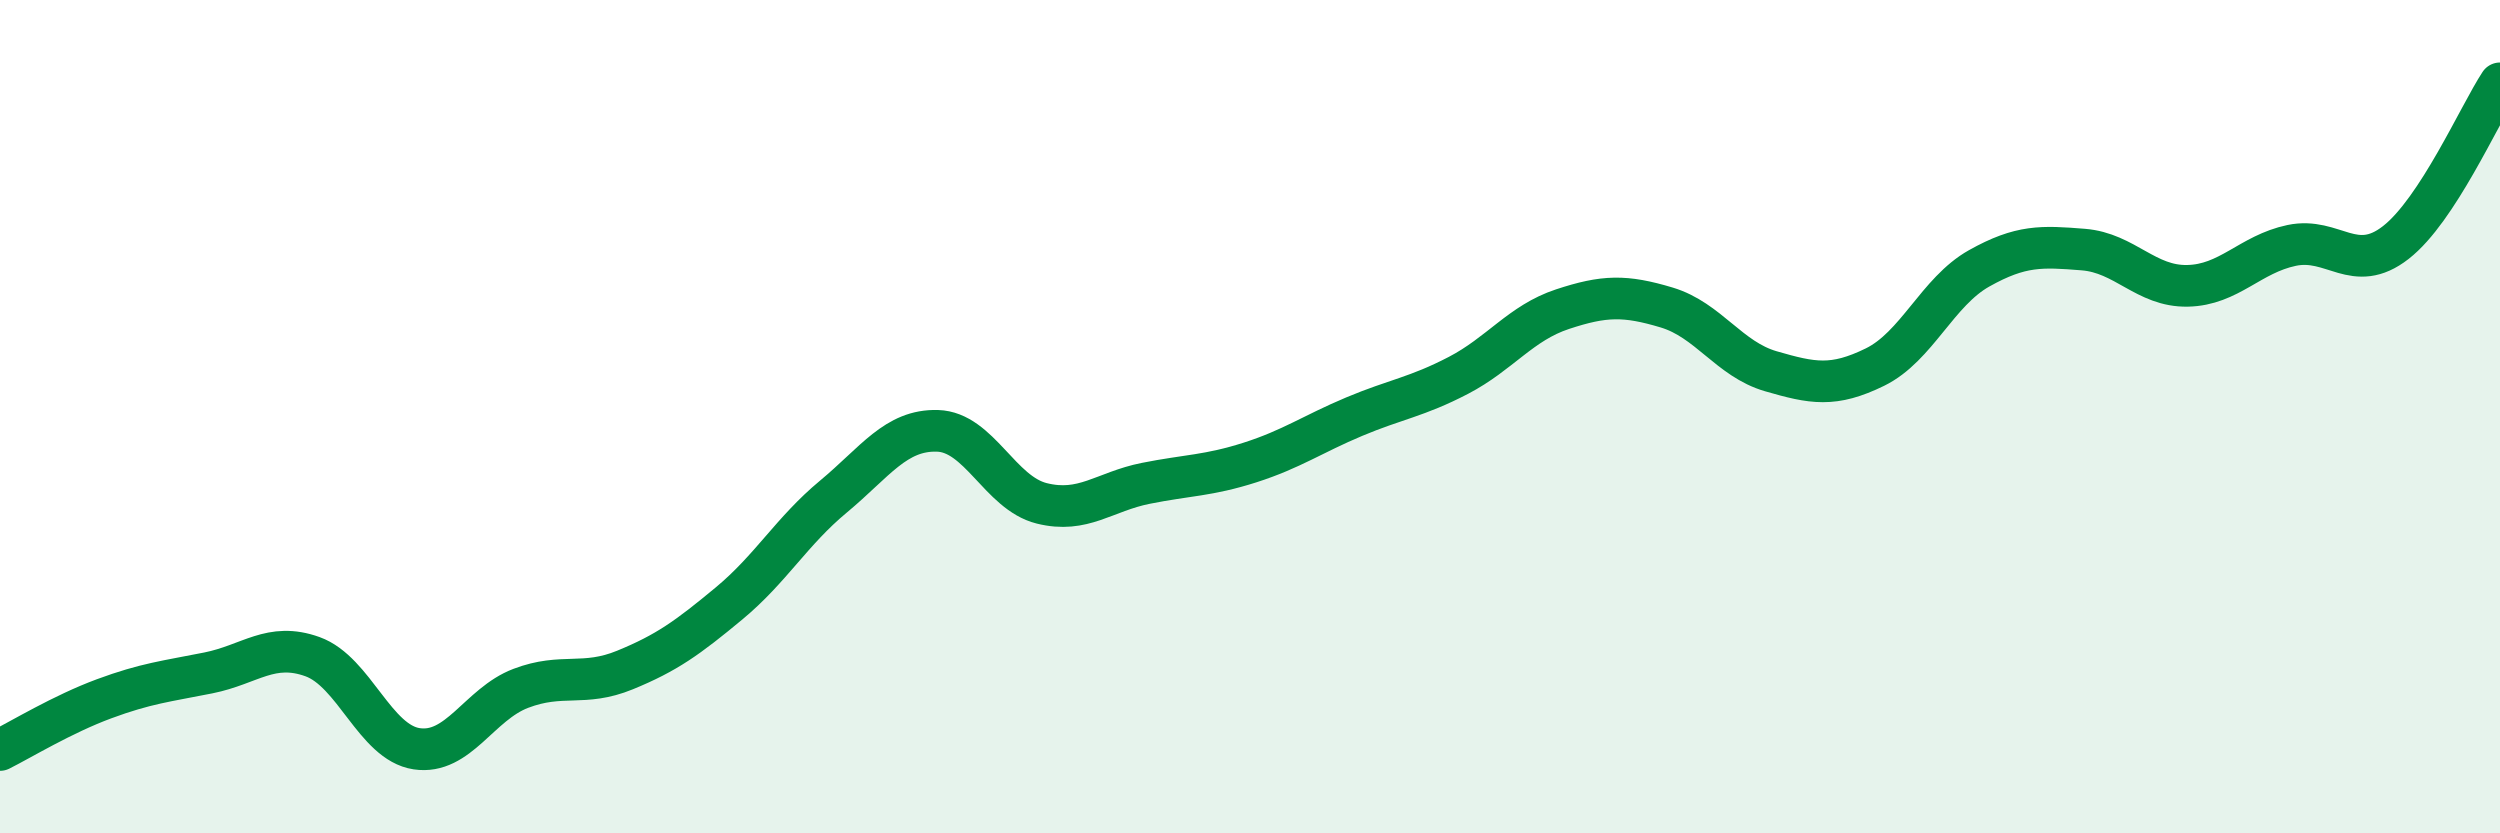
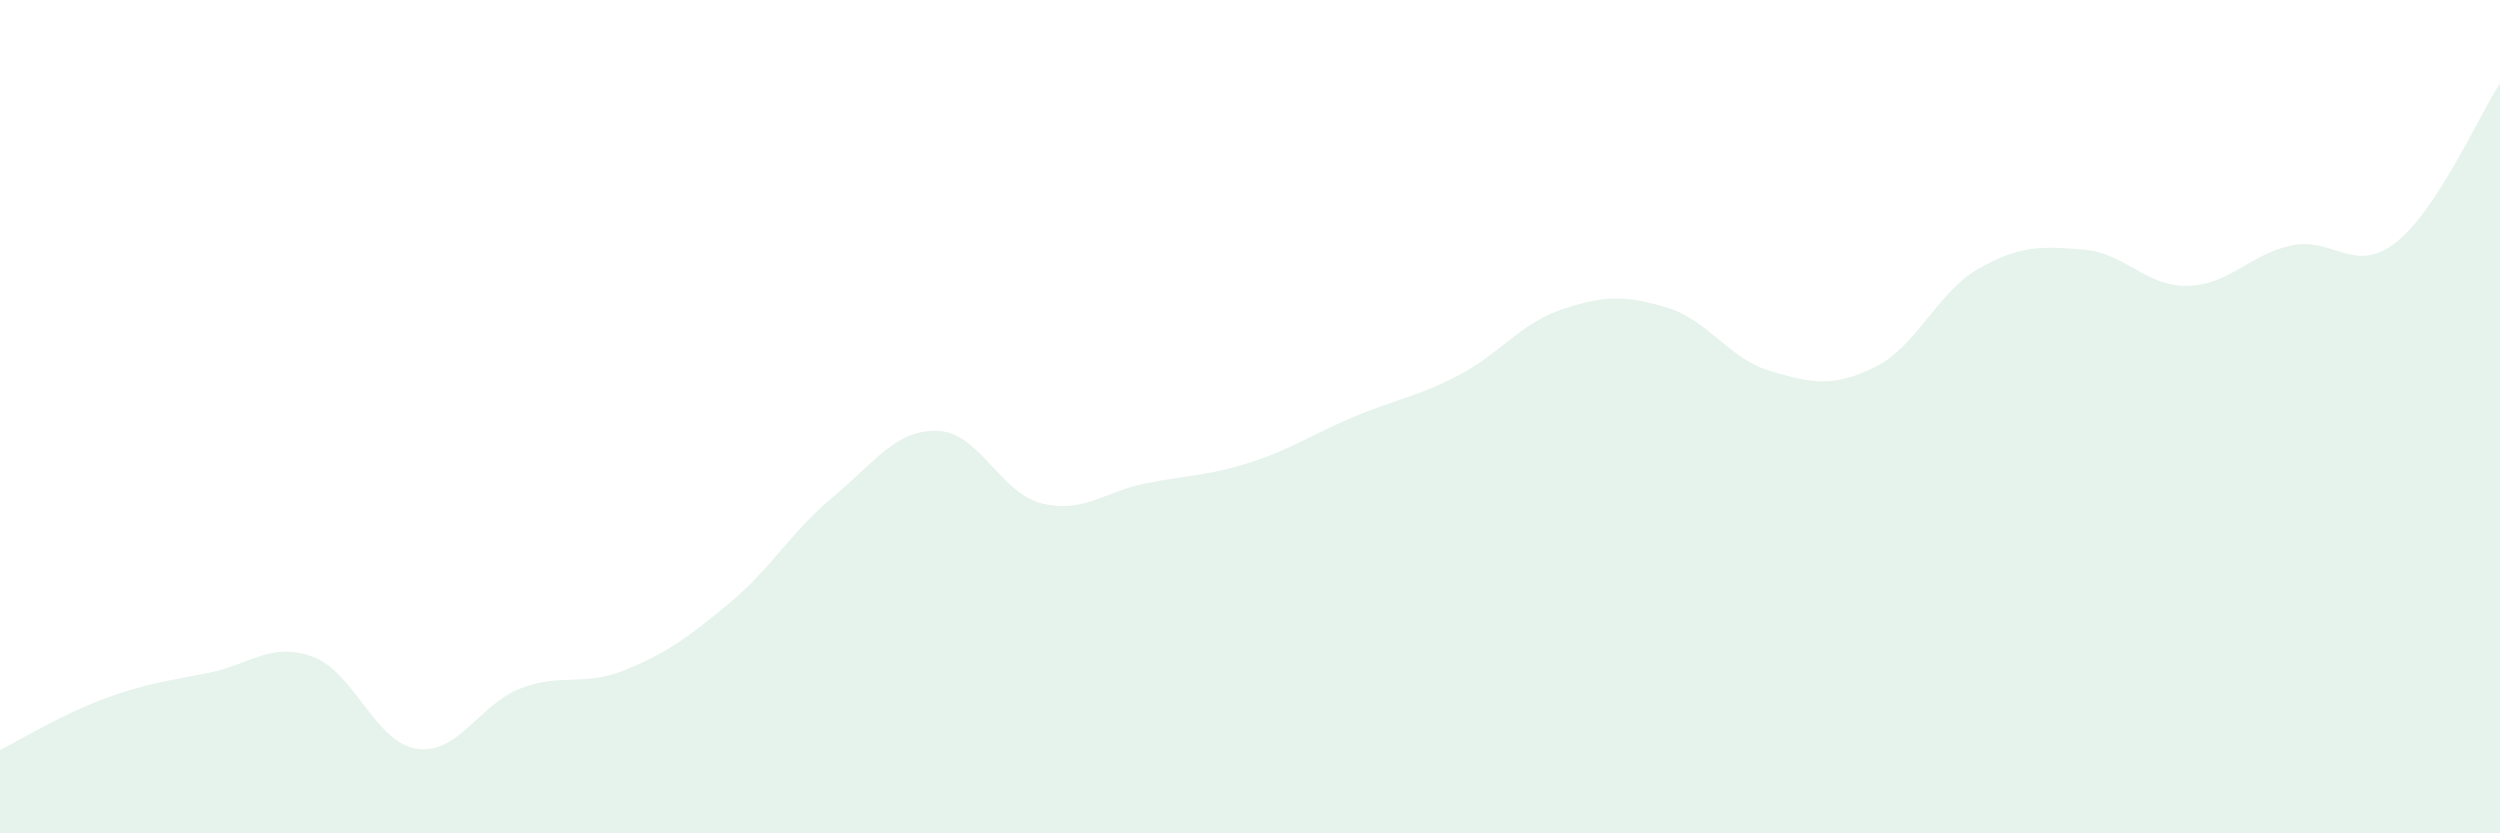
<svg xmlns="http://www.w3.org/2000/svg" width="60" height="20" viewBox="0 0 60 20">
  <path d="M 0,18 C 0.5,17.75 1.5,17.14 2.5,16.77 C 3.5,16.4 4,16.35 5,16.15 C 6,15.95 6.5,15.4 7.5,15.76 C 8.5,16.12 9,17.82 10,17.97 C 11,18.12 11.5,16.9 12.5,16.52 C 13.5,16.14 14,16.49 15,16.08 C 16,15.67 16.5,15.31 17.5,14.48 C 18.5,13.65 19,12.75 20,11.92 C 21,11.09 21.5,10.31 22.5,10.34 C 23.5,10.37 24,11.83 25,12.08 C 26,12.33 26.5,11.8 27.5,11.6 C 28.5,11.4 29,11.42 30,11.1 C 31,10.78 31.5,10.42 32.5,10 C 33.5,9.58 34,9.53 35,9.01 C 36,8.49 36.5,7.75 37.5,7.42 C 38.5,7.09 39,7.08 40,7.38 C 41,7.68 41.5,8.62 42.5,8.91 C 43.5,9.2 44,9.3 45,8.81 C 46,8.32 46.5,7 47.5,6.44 C 48.5,5.88 49,5.91 50,5.99 C 51,6.07 51.5,6.88 52.5,6.86 C 53.5,6.84 54,6.1 55,5.89 C 56,5.68 56.5,6.6 57.5,5.82 C 58.5,5.04 59.5,2.76 60,2L60 20L0 20Z" fill="#008740" opacity="0.1" stroke-linecap="round" stroke-linejoin="round" />
-   <path d="M 0,18 C 0.5,17.75 1.5,17.14 2.5,16.77 C 3.5,16.4 4,16.35 5,16.15 C 6,15.95 6.5,15.4 7.5,15.76 C 8.5,16.12 9,17.82 10,17.97 C 11,18.12 11.5,16.9 12.5,16.52 C 13.5,16.14 14,16.49 15,16.08 C 16,15.67 16.5,15.31 17.5,14.48 C 18.5,13.65 19,12.75 20,11.92 C 21,11.09 21.5,10.31 22.5,10.34 C 23.5,10.37 24,11.83 25,12.08 C 26,12.33 26.5,11.8 27.5,11.6 C 28.5,11.4 29,11.42 30,11.1 C 31,10.78 31.5,10.42 32.5,10 C 33.5,9.58 34,9.53 35,9.01 C 36,8.49 36.5,7.75 37.5,7.42 C 38.5,7.09 39,7.08 40,7.38 C 41,7.68 41.5,8.62 42.5,8.91 C 43.5,9.2 44,9.3 45,8.81 C 46,8.32 46.5,7 47.5,6.44 C 48.5,5.88 49,5.91 50,5.99 C 51,6.07 51.5,6.88 52.5,6.86 C 53.5,6.84 54,6.1 55,5.89 C 56,5.68 56.5,6.6 57.5,5.82 C 58.5,5.04 59.5,2.76 60,2" stroke="#008740" stroke-width="1" fill="none" stroke-linecap="round" stroke-linejoin="round" />
</svg>